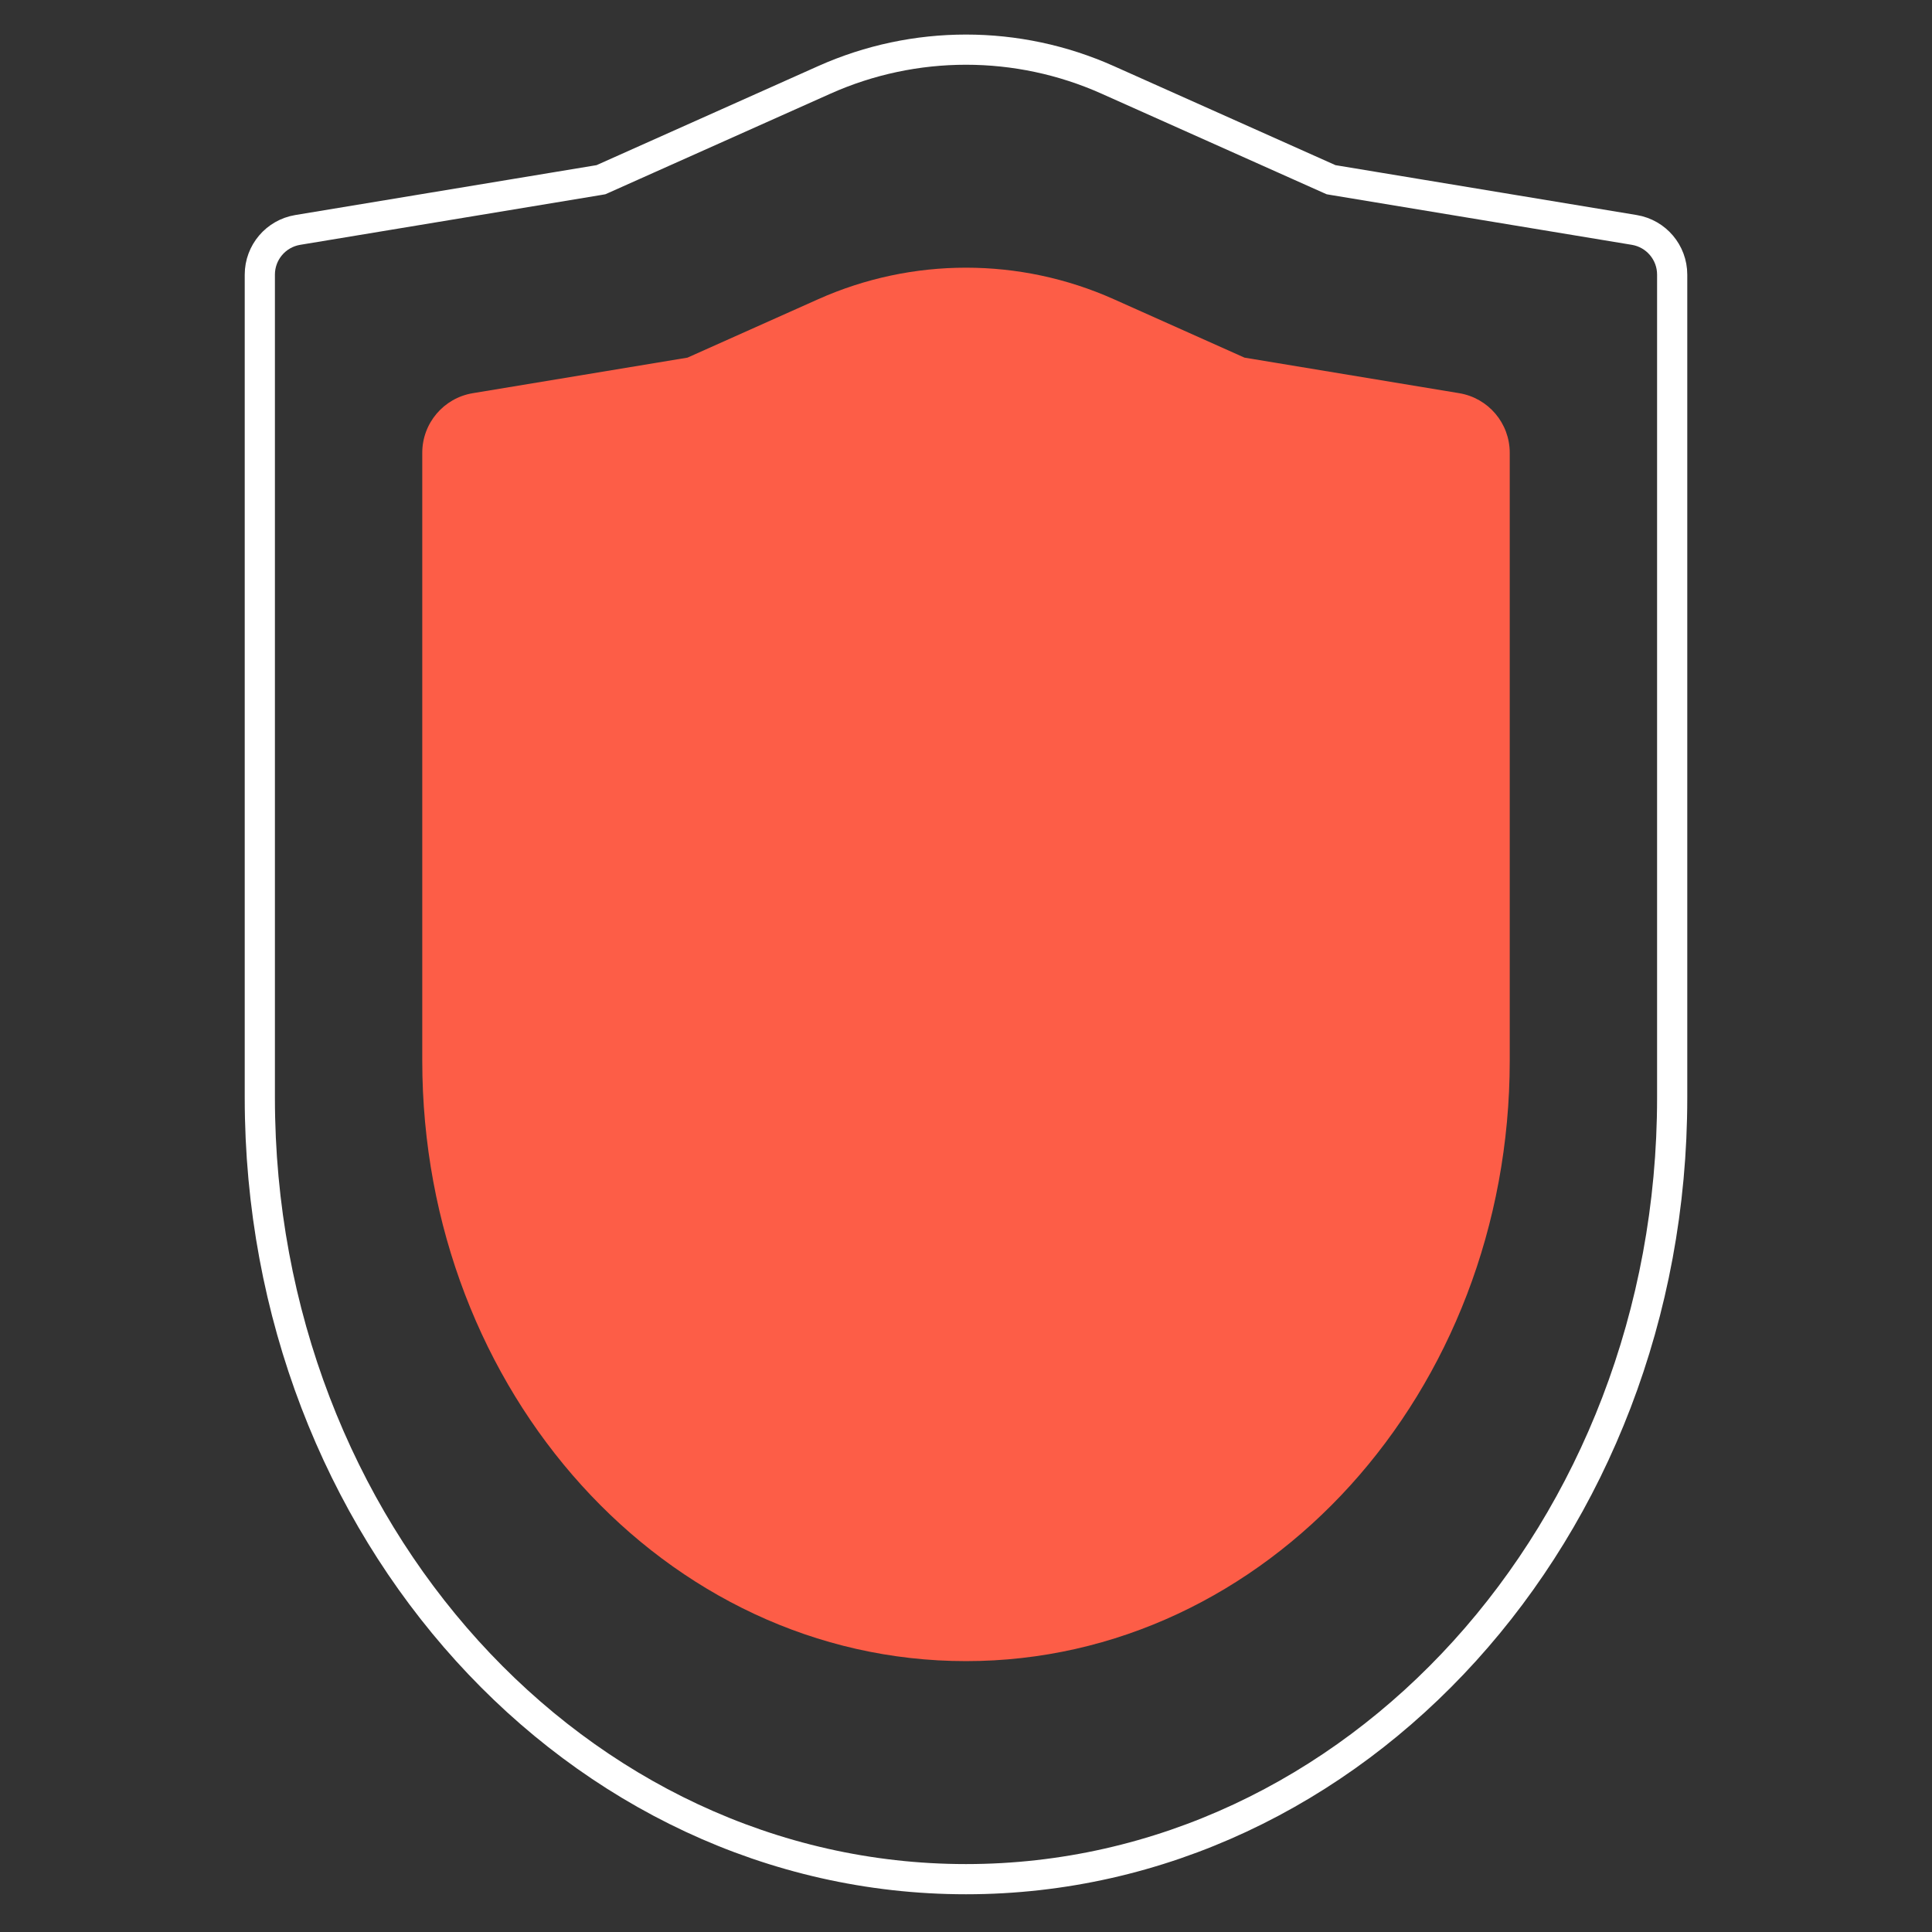
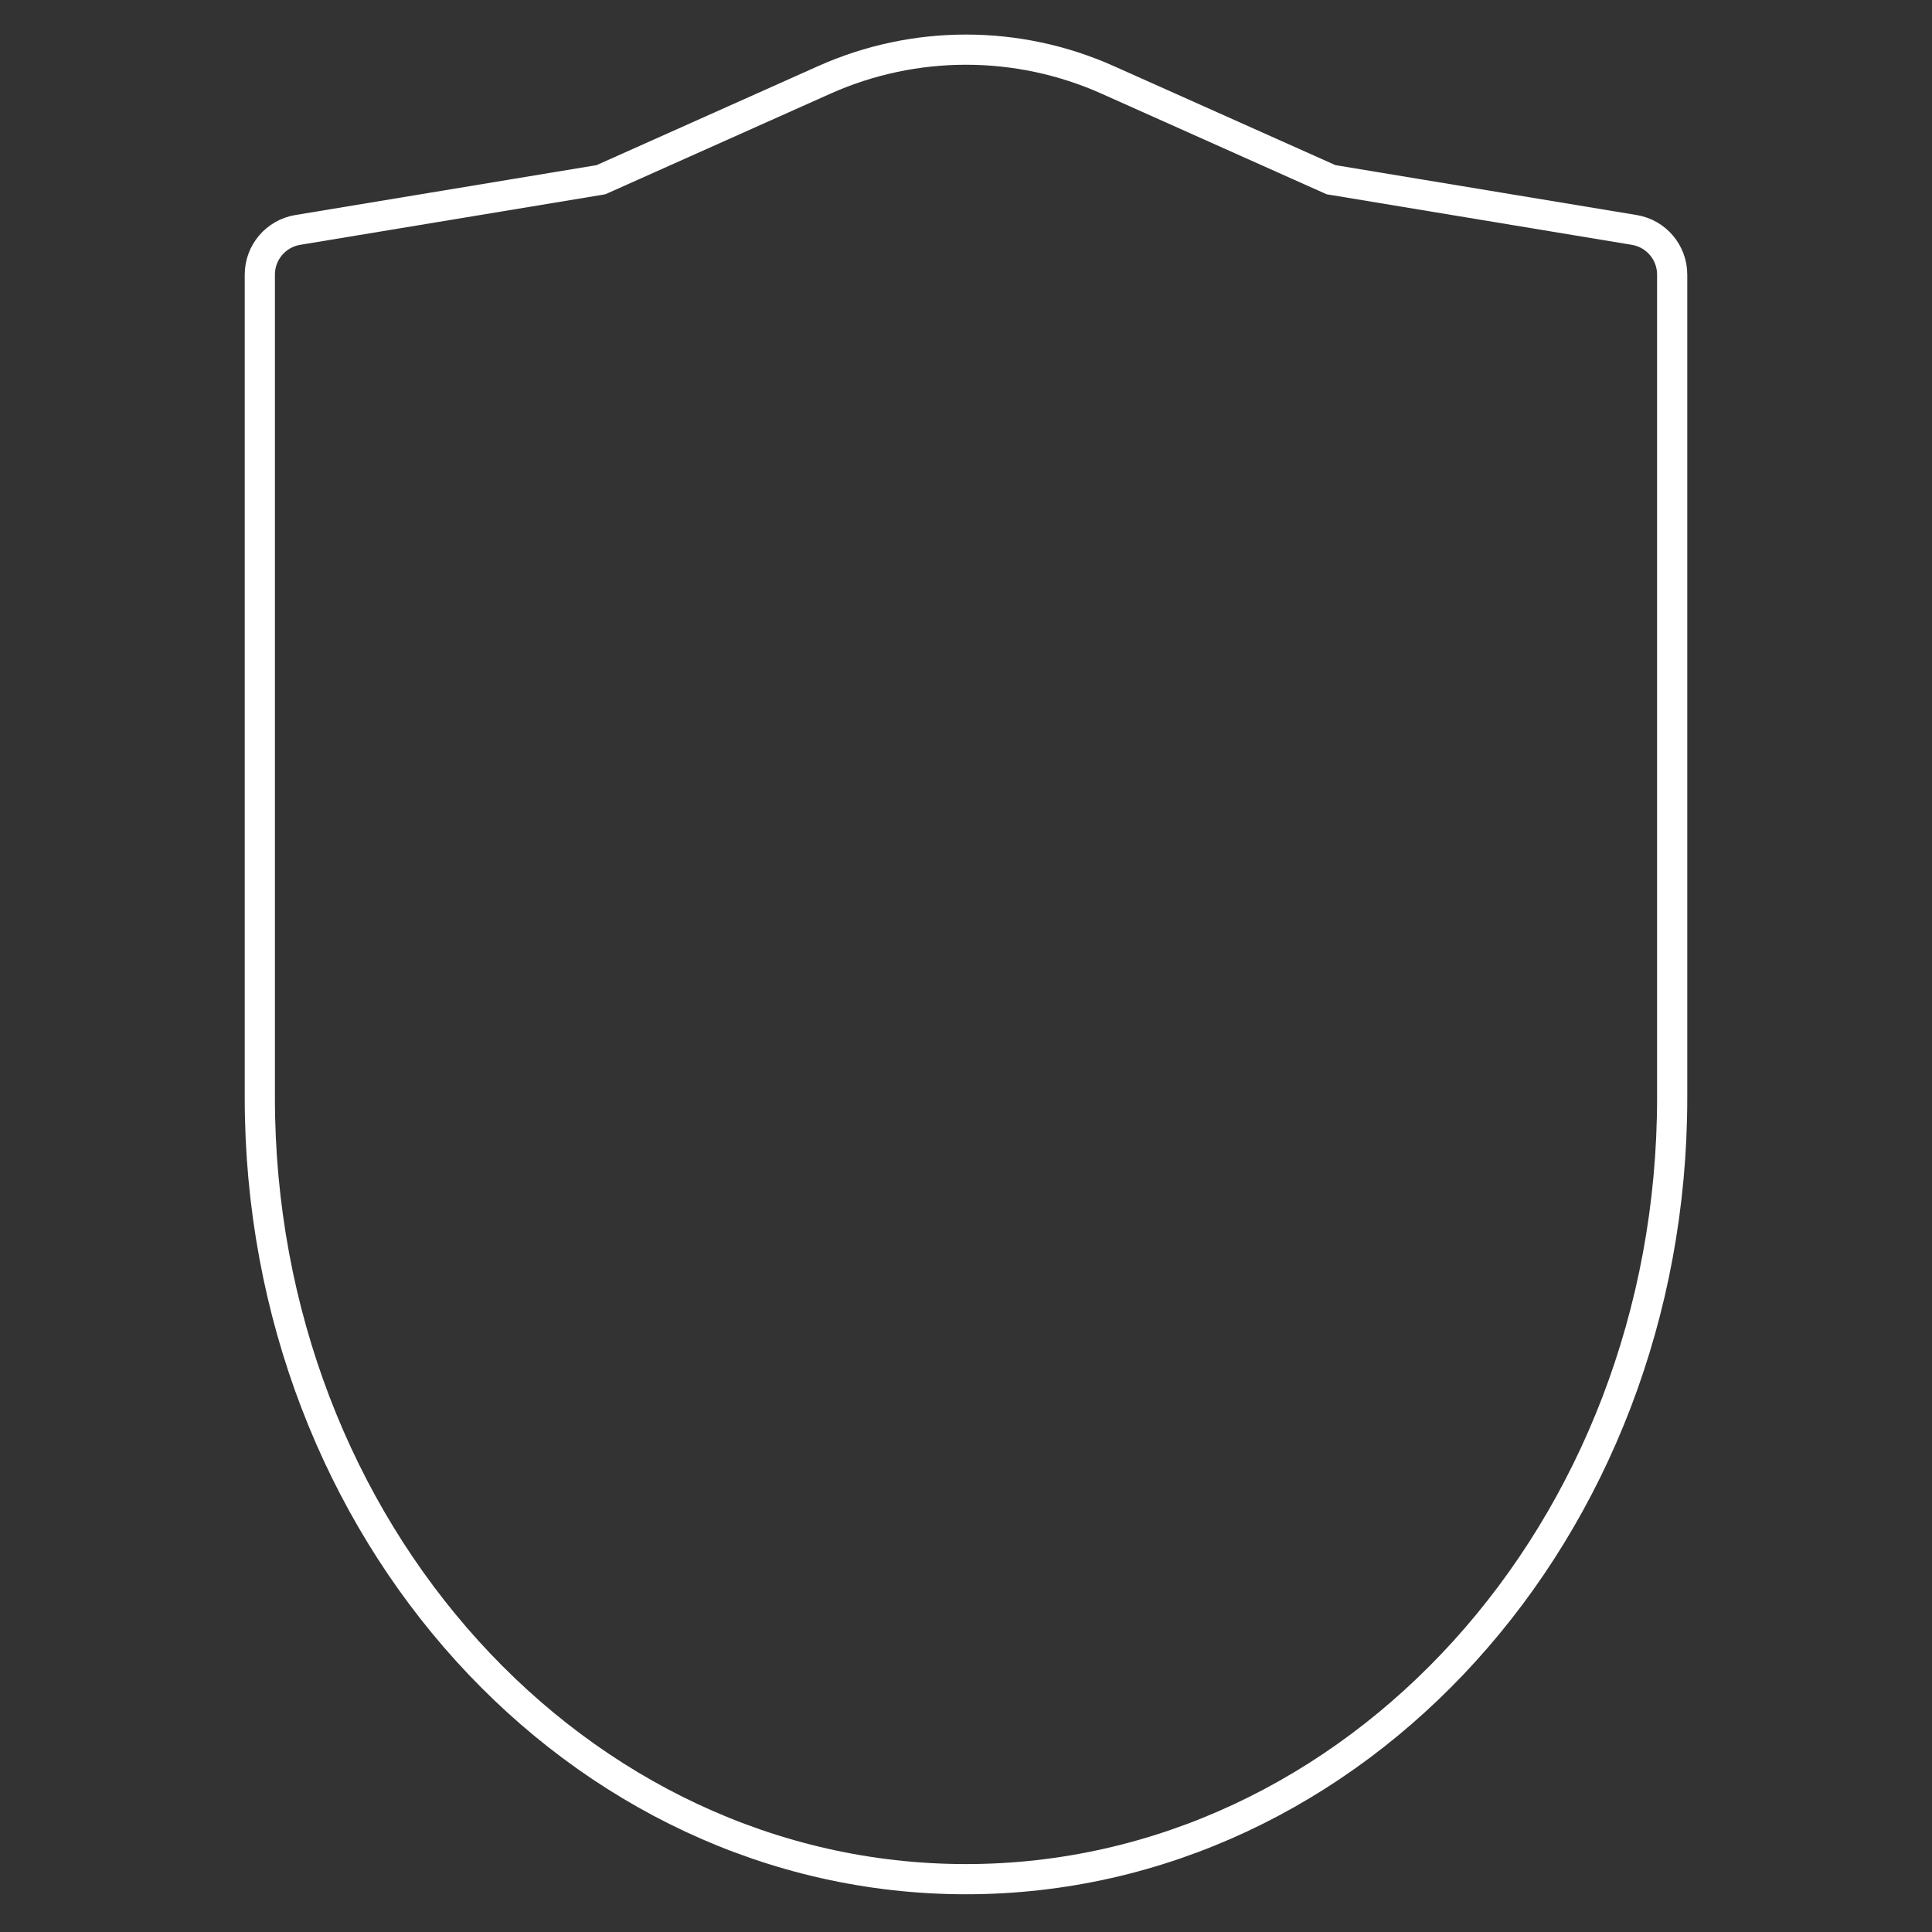
<svg xmlns="http://www.w3.org/2000/svg" width="64" height="64" viewBox="0 0 64 64" fill="none">
  <rect x="0" y="0" width="64" height="64" fill="#333333" stroke="none" />
-   <path d="M22.774 11.847L15.661 13.025C14.696 13.185 13.988 14.02 13.988 14.998V35.135C13.988 46.121 22.052 55.027 32 55.027C41.947 55.027 50.012 46.121 50.012 35.135V14.998C50.012 14.02 49.304 13.185 48.339 13.025L41.225 11.847L36.897 9.912C33.781 8.519 30.219 8.519 27.103 9.912L22.774 11.847Z" fill="#FD5D47" />
-   <path d="M19.844 5.964L19.907 5.953L19.966 5.927L27.307 2.646C30.293 1.311 33.707 1.311 36.693 2.646L44.034 5.927L44.093 5.953L44.156 5.964L54.138 7.617C54.862 7.737 55.393 8.363 55.393 9.097V36.363C55.393 50.708 44.874 62.25 32 62.25C19.126 62.25 8.607 50.708 8.607 36.363V9.097C8.607 8.363 9.138 7.737 9.862 7.617L19.844 5.964Z" stroke="white" />
+   <path d="M19.844 5.964L19.907 5.953L19.966 5.927L27.307 2.646C30.293 1.311 33.707 1.311 36.693 2.646L44.034 5.927L44.093 5.953L54.138 7.617C54.862 7.737 55.393 8.363 55.393 9.097V36.363C55.393 50.708 44.874 62.25 32 62.25C19.126 62.25 8.607 50.708 8.607 36.363V9.097C8.607 8.363 9.138 7.737 9.862 7.617L19.844 5.964Z" stroke="white" />
</svg>